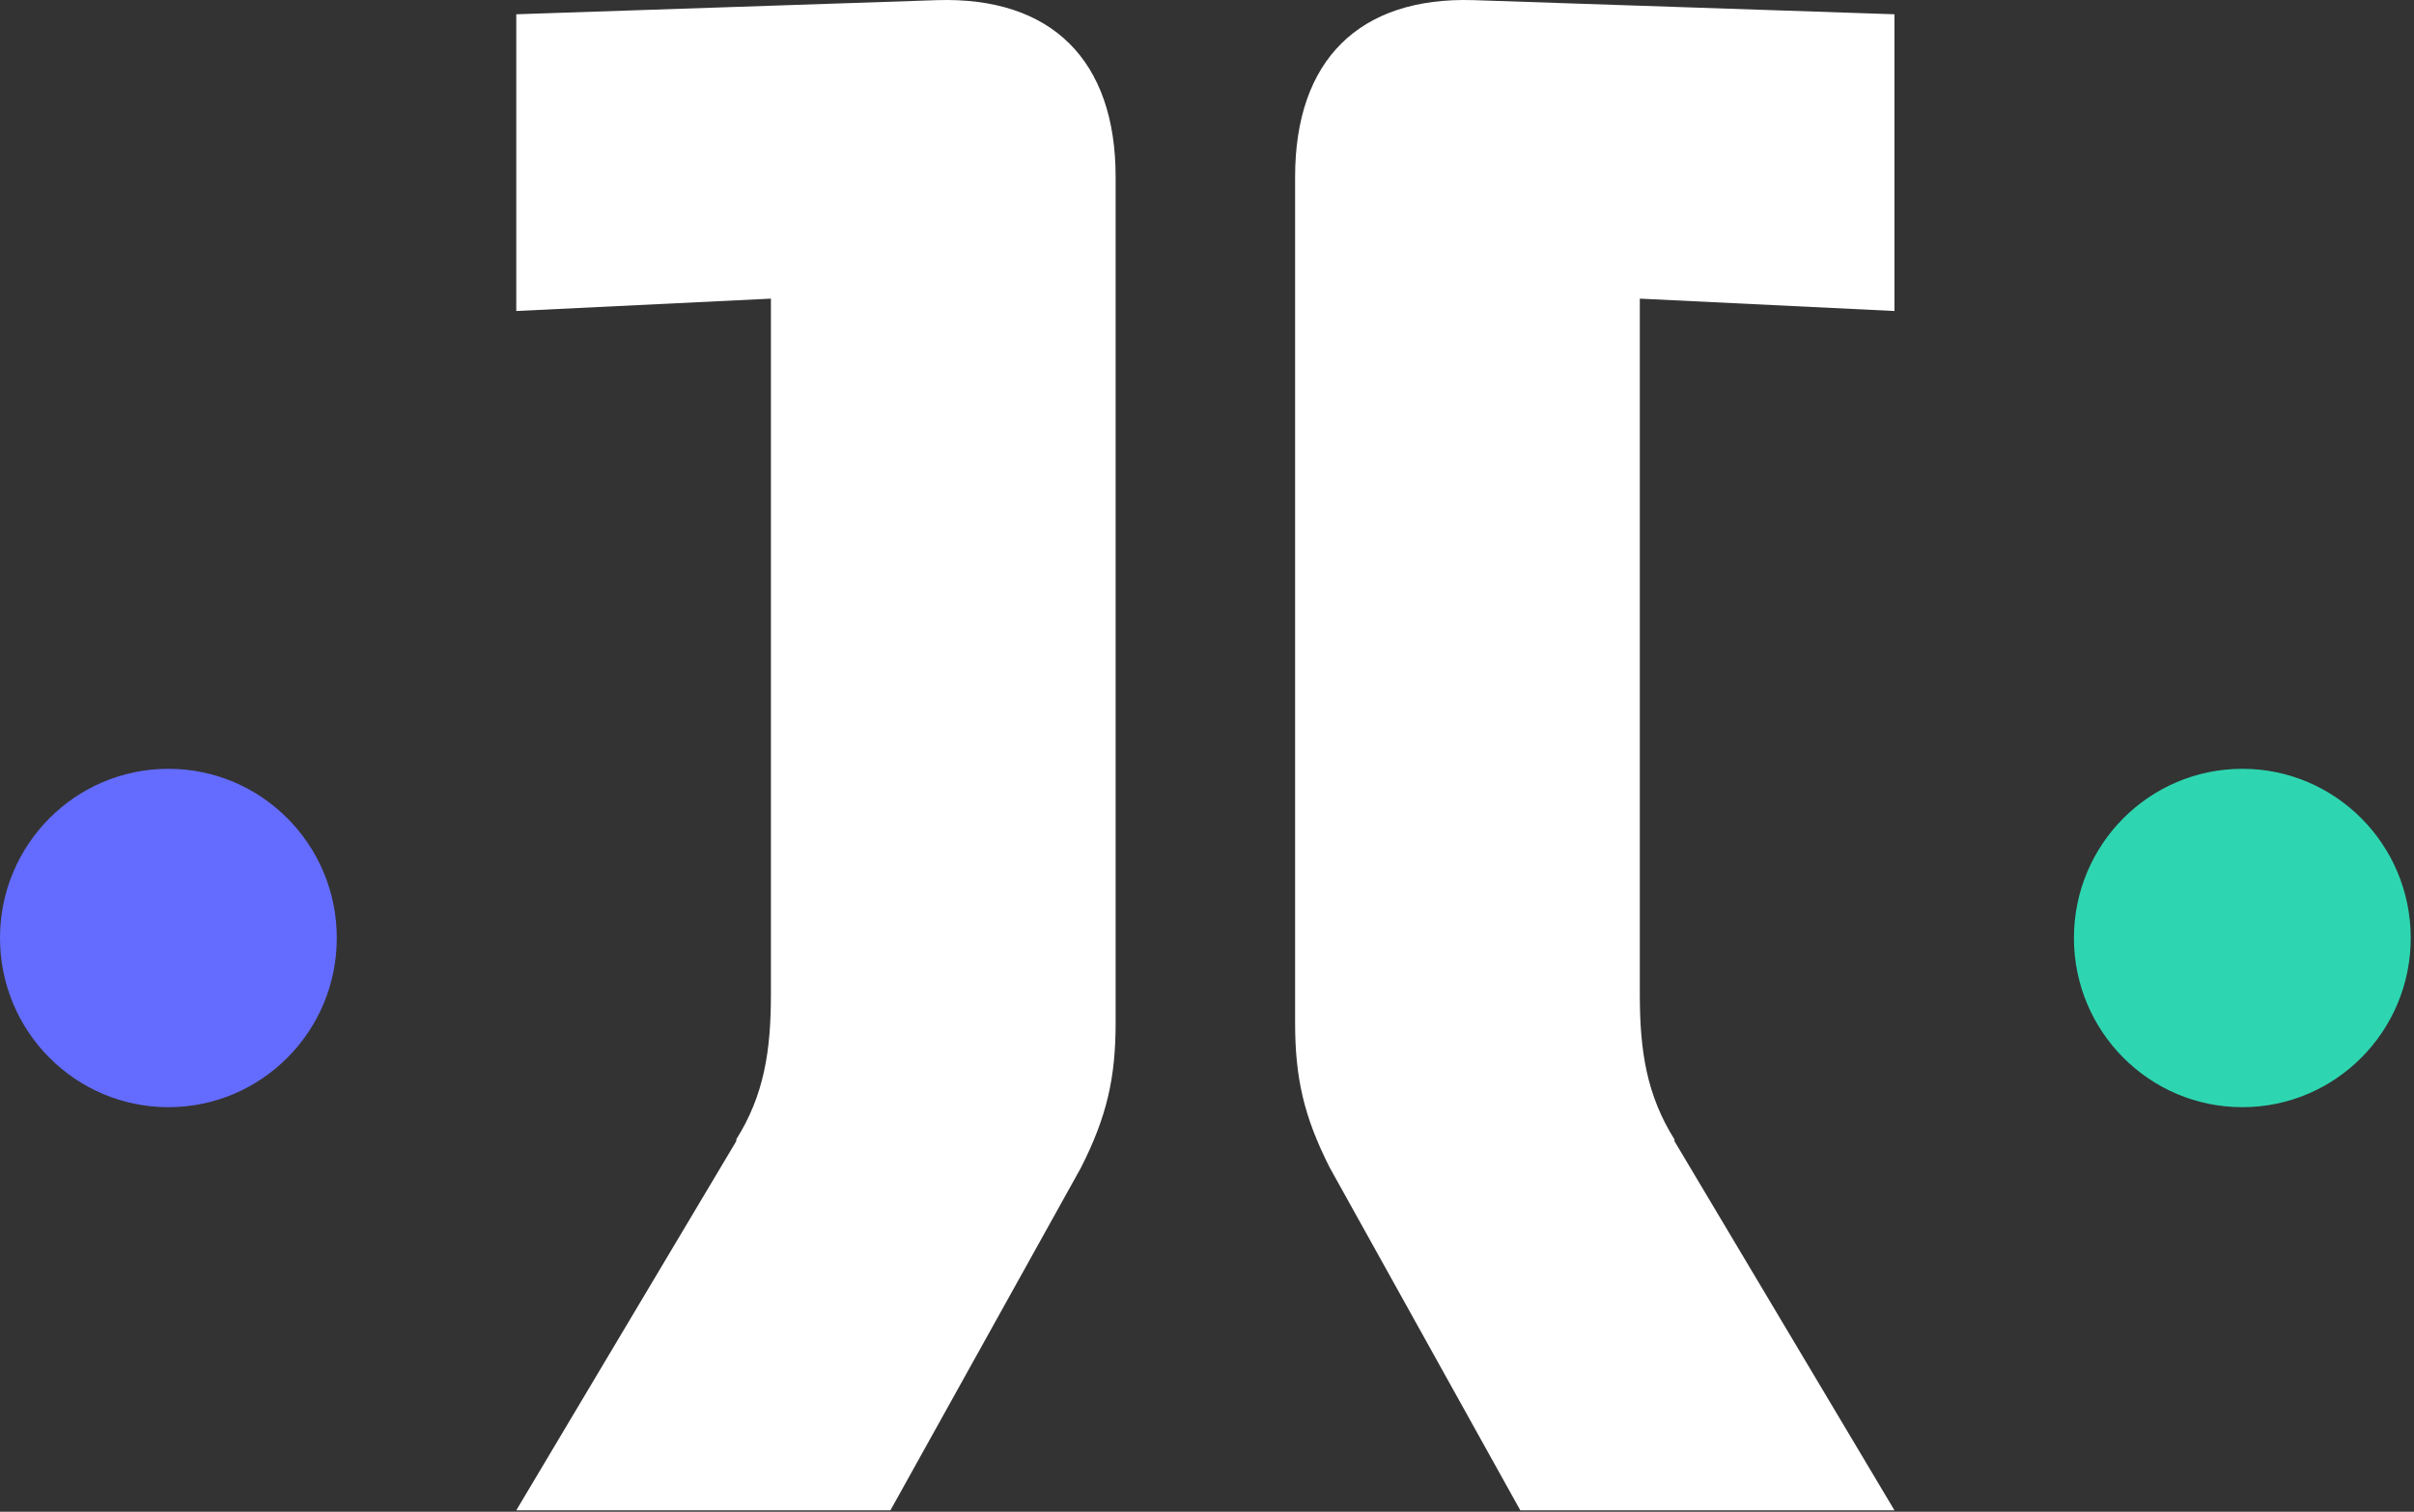
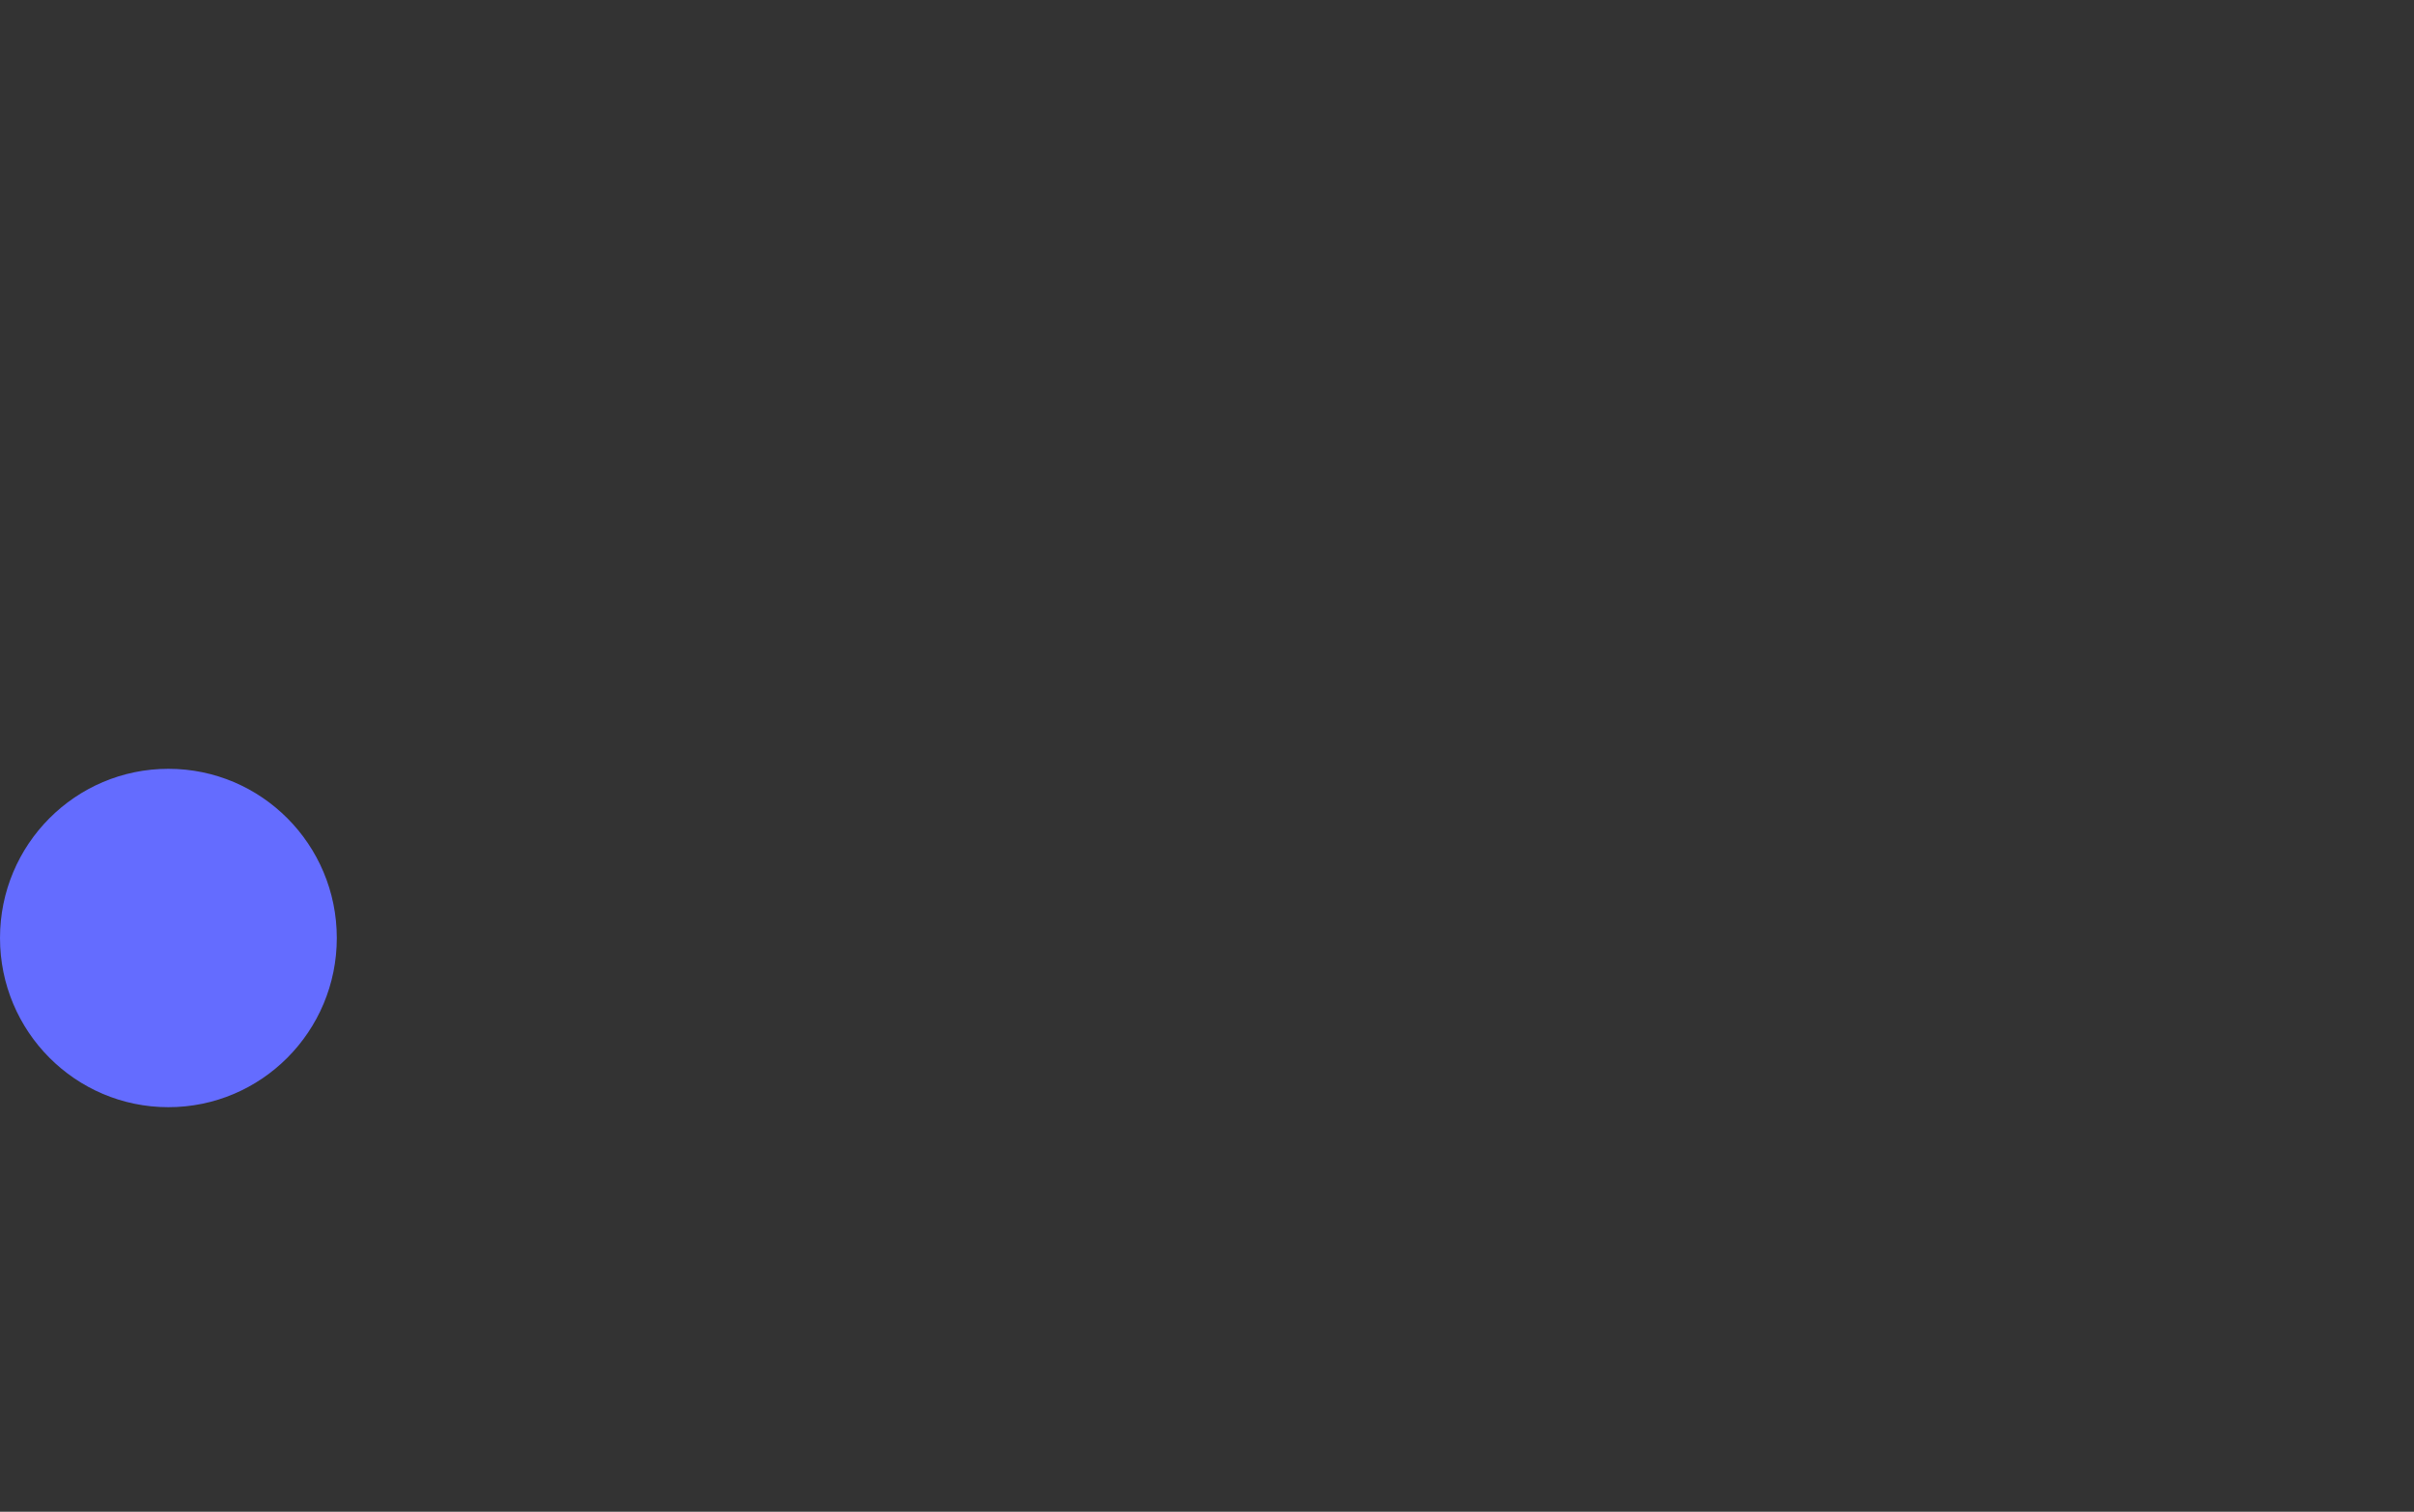
<svg xmlns="http://www.w3.org/2000/svg" width="578" height="362" viewBox="0 0 578 362" fill="none">
  <rect x="0" y="0" width="578" height="362" fill="#333333" stroke="none" />
-   <path d="M176.29 272.834C182.926 262.26 184.585 251.687 184.585 238.152V71.511L123.615 74.472V3.417L224.402 0.033C251.776 -0.812 267.122 14.414 267.122 42.328V244.919C267.122 258.031 265.048 267.336 258.827 279.601L213.203 361.653H123.615L176.29 273.257V272.834Z" fill="white" />
-   <path d="M400.928 272.834C394.292 262.26 392.633 251.687 392.633 238.152V71.511L453.602 74.472V3.417L352.816 0.033C325.442 -0.812 310.096 14.414 310.096 42.328V244.919C310.096 258.031 312.169 267.336 318.391 279.601L364.014 361.653H453.602L400.928 273.257V272.834Z" fill="white" />
-   <ellipse cx="536.897" cy="224.61" rx="40.321" ry="40.513" fill="#2DD6B1" />
  <ellipse cx="40.321" cy="224.61" rx="40.321" ry="40.513" fill="#646CFF" />
</svg>